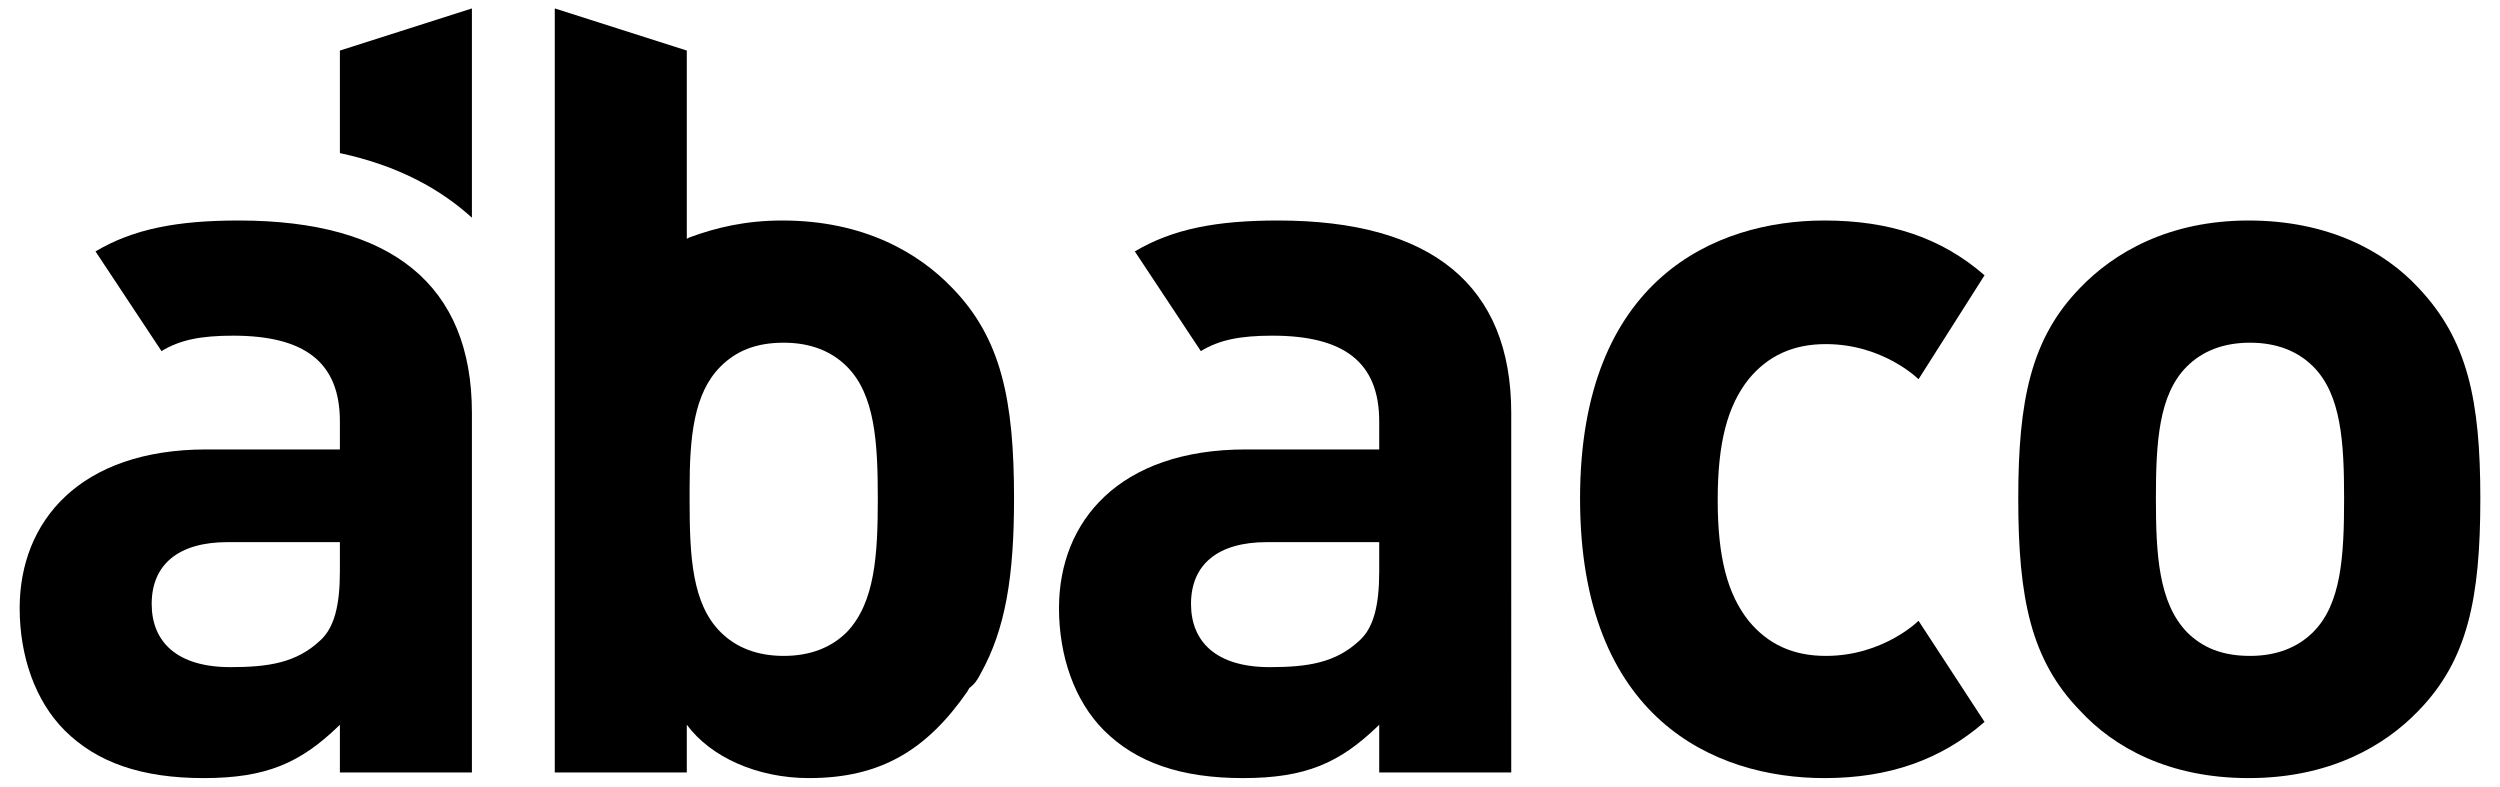
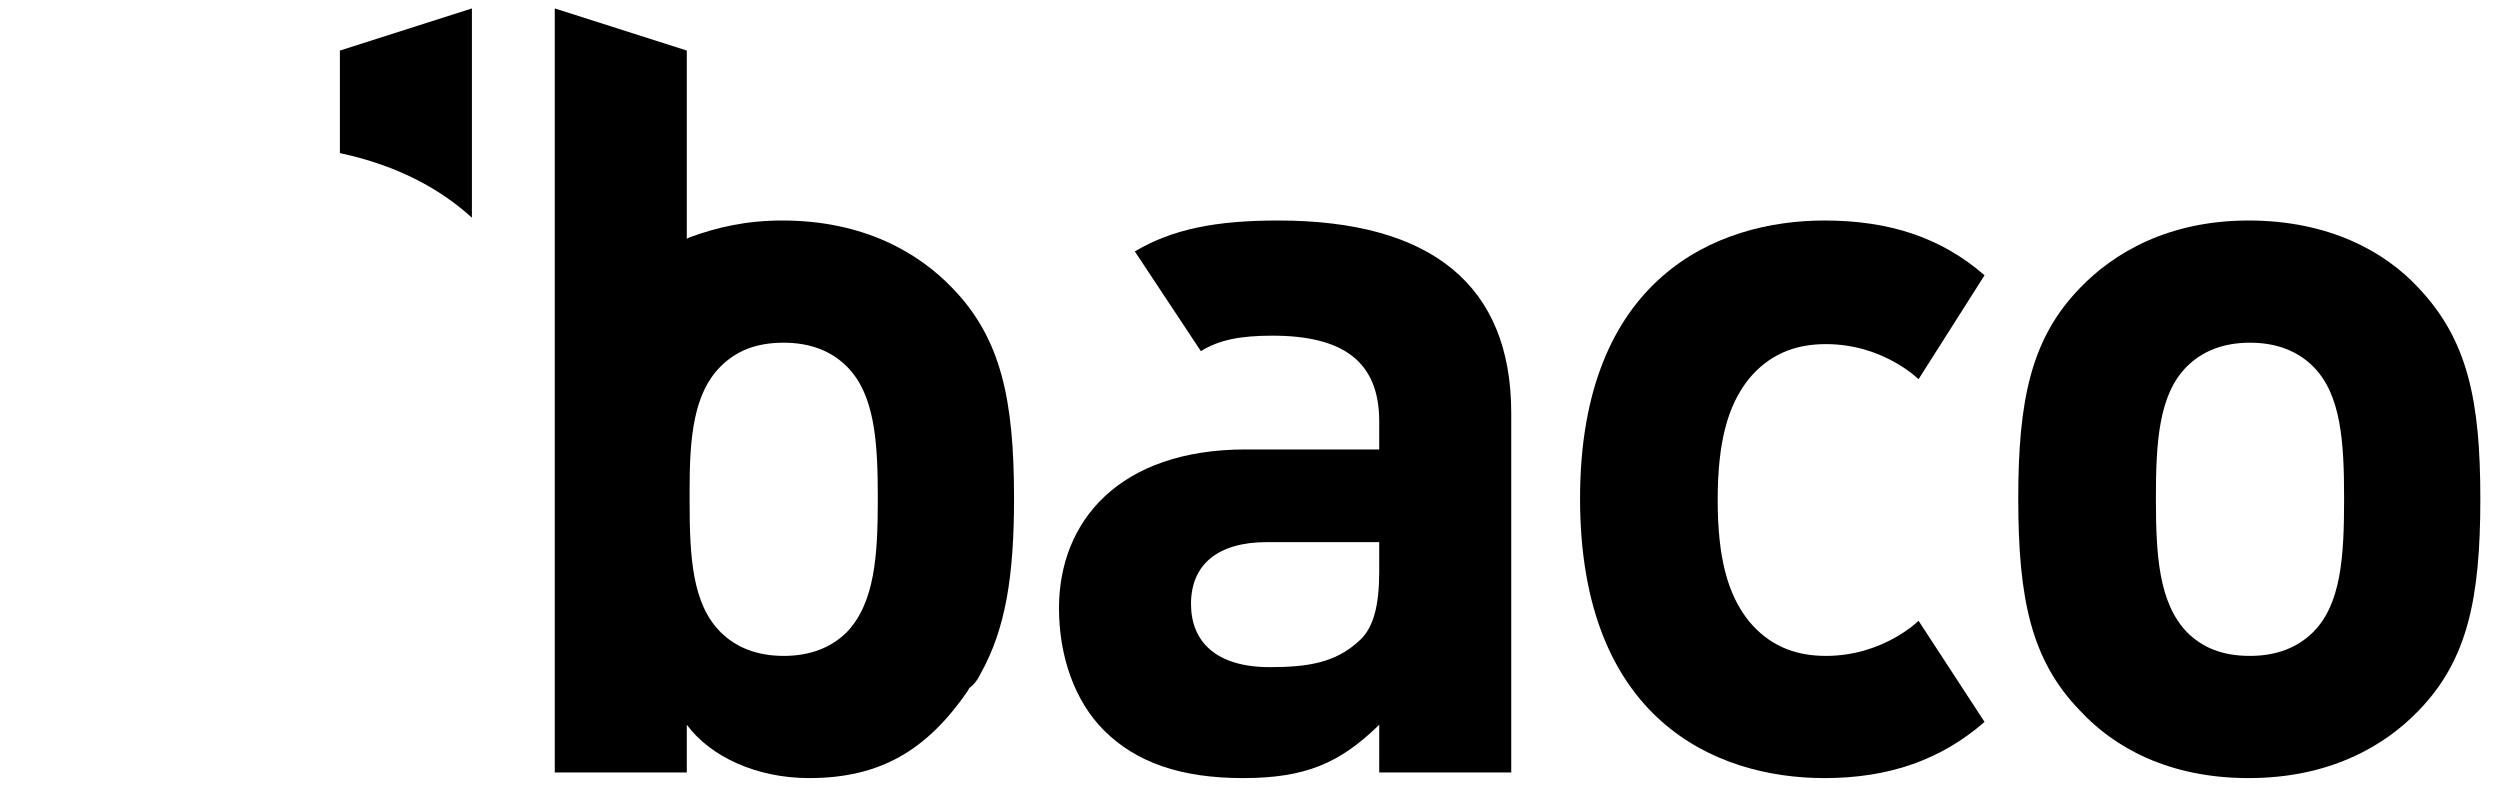
<svg xmlns="http://www.w3.org/2000/svg" version="1.1" id="Capa_1" x="0px" y="0px" viewBox="0 0 178 56" style="enable-background:new 0 0 178 56;" xml:space="preserve">
  <g>
    <path d="M172.2,50.6c-2.4,2.5-6.3,4.8-12.1,4.8c-5.7,0-9.6-2.2-12-4.8c-3.5-3.6-4.4-8-4.4-15.1c0-7,0.9-11.4,4.4-15   c2.4-2.5,6.3-4.8,12-4.8c5.7,0,9.7,2.2,12.1,4.8c3.5,3.7,4.4,8,4.4,15C176.6,42.6,175.7,47,172.2,50.6 M164.7,26.1   c-1.1-1.1-2.6-1.7-4.5-1.7c-1.9,0-3.4,0.6-4.5,1.7c-2,2-2.2,5.4-2.2,9.4c0,4,0.2,7.4,2.2,9.5c1.1,1.1,2.5,1.7,4.5,1.7   c1.9,0,3.4-0.6,4.5-1.7c2-2,2.2-5.4,2.2-9.5C166.9,31.5,166.7,28.1,164.7,26.1" />
    <path d="M141.3,19.6c-3.1-2.7-6.8-3.9-11.4-3.9c-7.7,0-17.4,4.1-17.4,19.8c0,15.7,9.6,19.9,17.4,19.9c4.6,0,8.3-1.3,11.4-4   l-4.7-7.2c0,0-2.5,2.5-6.6,2.5c-2.3,0-4.1-0.8-5.5-2.5c-1.5-1.9-2.2-4.5-2.2-8.6c0-4.1,0.7-6.7,2.2-8.6c1.4-1.7,3.2-2.5,5.5-2.5   c4.1,0,6.6,2.5,6.6,2.5L141.3,19.6z" />
    <path d="M69.8,48L69.8,48c1.8-3.2,2.4-7,2.4-12.5c0-7-0.9-11.4-4.4-15c-2.4-2.5-6.3-4.8-12.1-4.8c-2.6,0-4.7,0.5-6.6,1.2L48.9,17   l0-13.4l-9.4-3V55h9.4l0-3.4h0c1.7,2.3,5,3.8,8.7,3.8c5.1,0,8.4-2,11.3-6.2c0-0.1,0.1-0.1,0.1-0.2C69.4,48.7,69.6,48.4,69.8,48    M51.3,26.1c1.1-1.1,2.5-1.7,4.5-1.7c1.9,0,3.4,0.6,4.5,1.7c2,2,2.2,5.4,2.2,9.4c0,4-0.2,7.4-2.2,9.5c-1.1,1.1-2.6,1.7-4.5,1.7   c-1.9,0-3.4-0.6-4.5-1.7c-2-2-2.2-5.3-2.2-9.3l0-0.9C49.1,31.1,49.4,28,51.3,26.1" />
-     <path d="M17,15.7c-4.4,0-7.5,0.6-10.2,2.2l4.7,7.1c1.3-0.8,2.8-1.1,5.1-1.1c5.1,0,7.6,1.9,7.6,6.1V32h-9.5c-9,0-13.3,5.1-13.3,11.3   c0,3.4,1.1,6.6,3.2,8.7c2.3,2.3,5.5,3.4,9.9,3.4c4.5,0,6.9-1.1,9.6-3.7l0.1-0.1V55h9.4V29.4C33.6,20.3,27.9,15.7,17,15.7    M24.2,40.7c0,2.4-0.4,4-1.4,4.9c-1.7,1.6-3.7,1.9-6.4,1.9c-3.8,0-5.6-1.8-5.6-4.5c0-2.8,1.9-4.4,5.4-4.4h8V40.7z" />
    <path d="M91,15.7c-4.4,0-7.5,0.6-10.2,2.2l4.7,7.1c1.3-0.8,2.8-1.1,5.1-1.1c5.1,0,7.6,1.9,7.6,6.1V32h-9.5c-9,0-13.3,5.1-13.3,11.3   c0,3.4,1.1,6.6,3.2,8.7c2.3,2.3,5.5,3.4,9.9,3.4c4.5,0,6.9-1.1,9.6-3.7l0.1-0.1V55h9.4V29.4C107.6,20.3,101.9,15.7,91,15.7    M98.2,40.7c0,2.4-0.4,4-1.4,4.9c-1.7,1.6-3.7,1.9-6.4,1.9c-3.8,0-5.6-1.8-5.6-4.5c0-2.8,1.9-4.4,5.4-4.4h8V40.7z" />
    <path d="M33.6,0.6l-9.4,3v7.3c4.2,0.9,7.2,2.6,9.4,4.6V0.6z" />
  </g>
</svg>